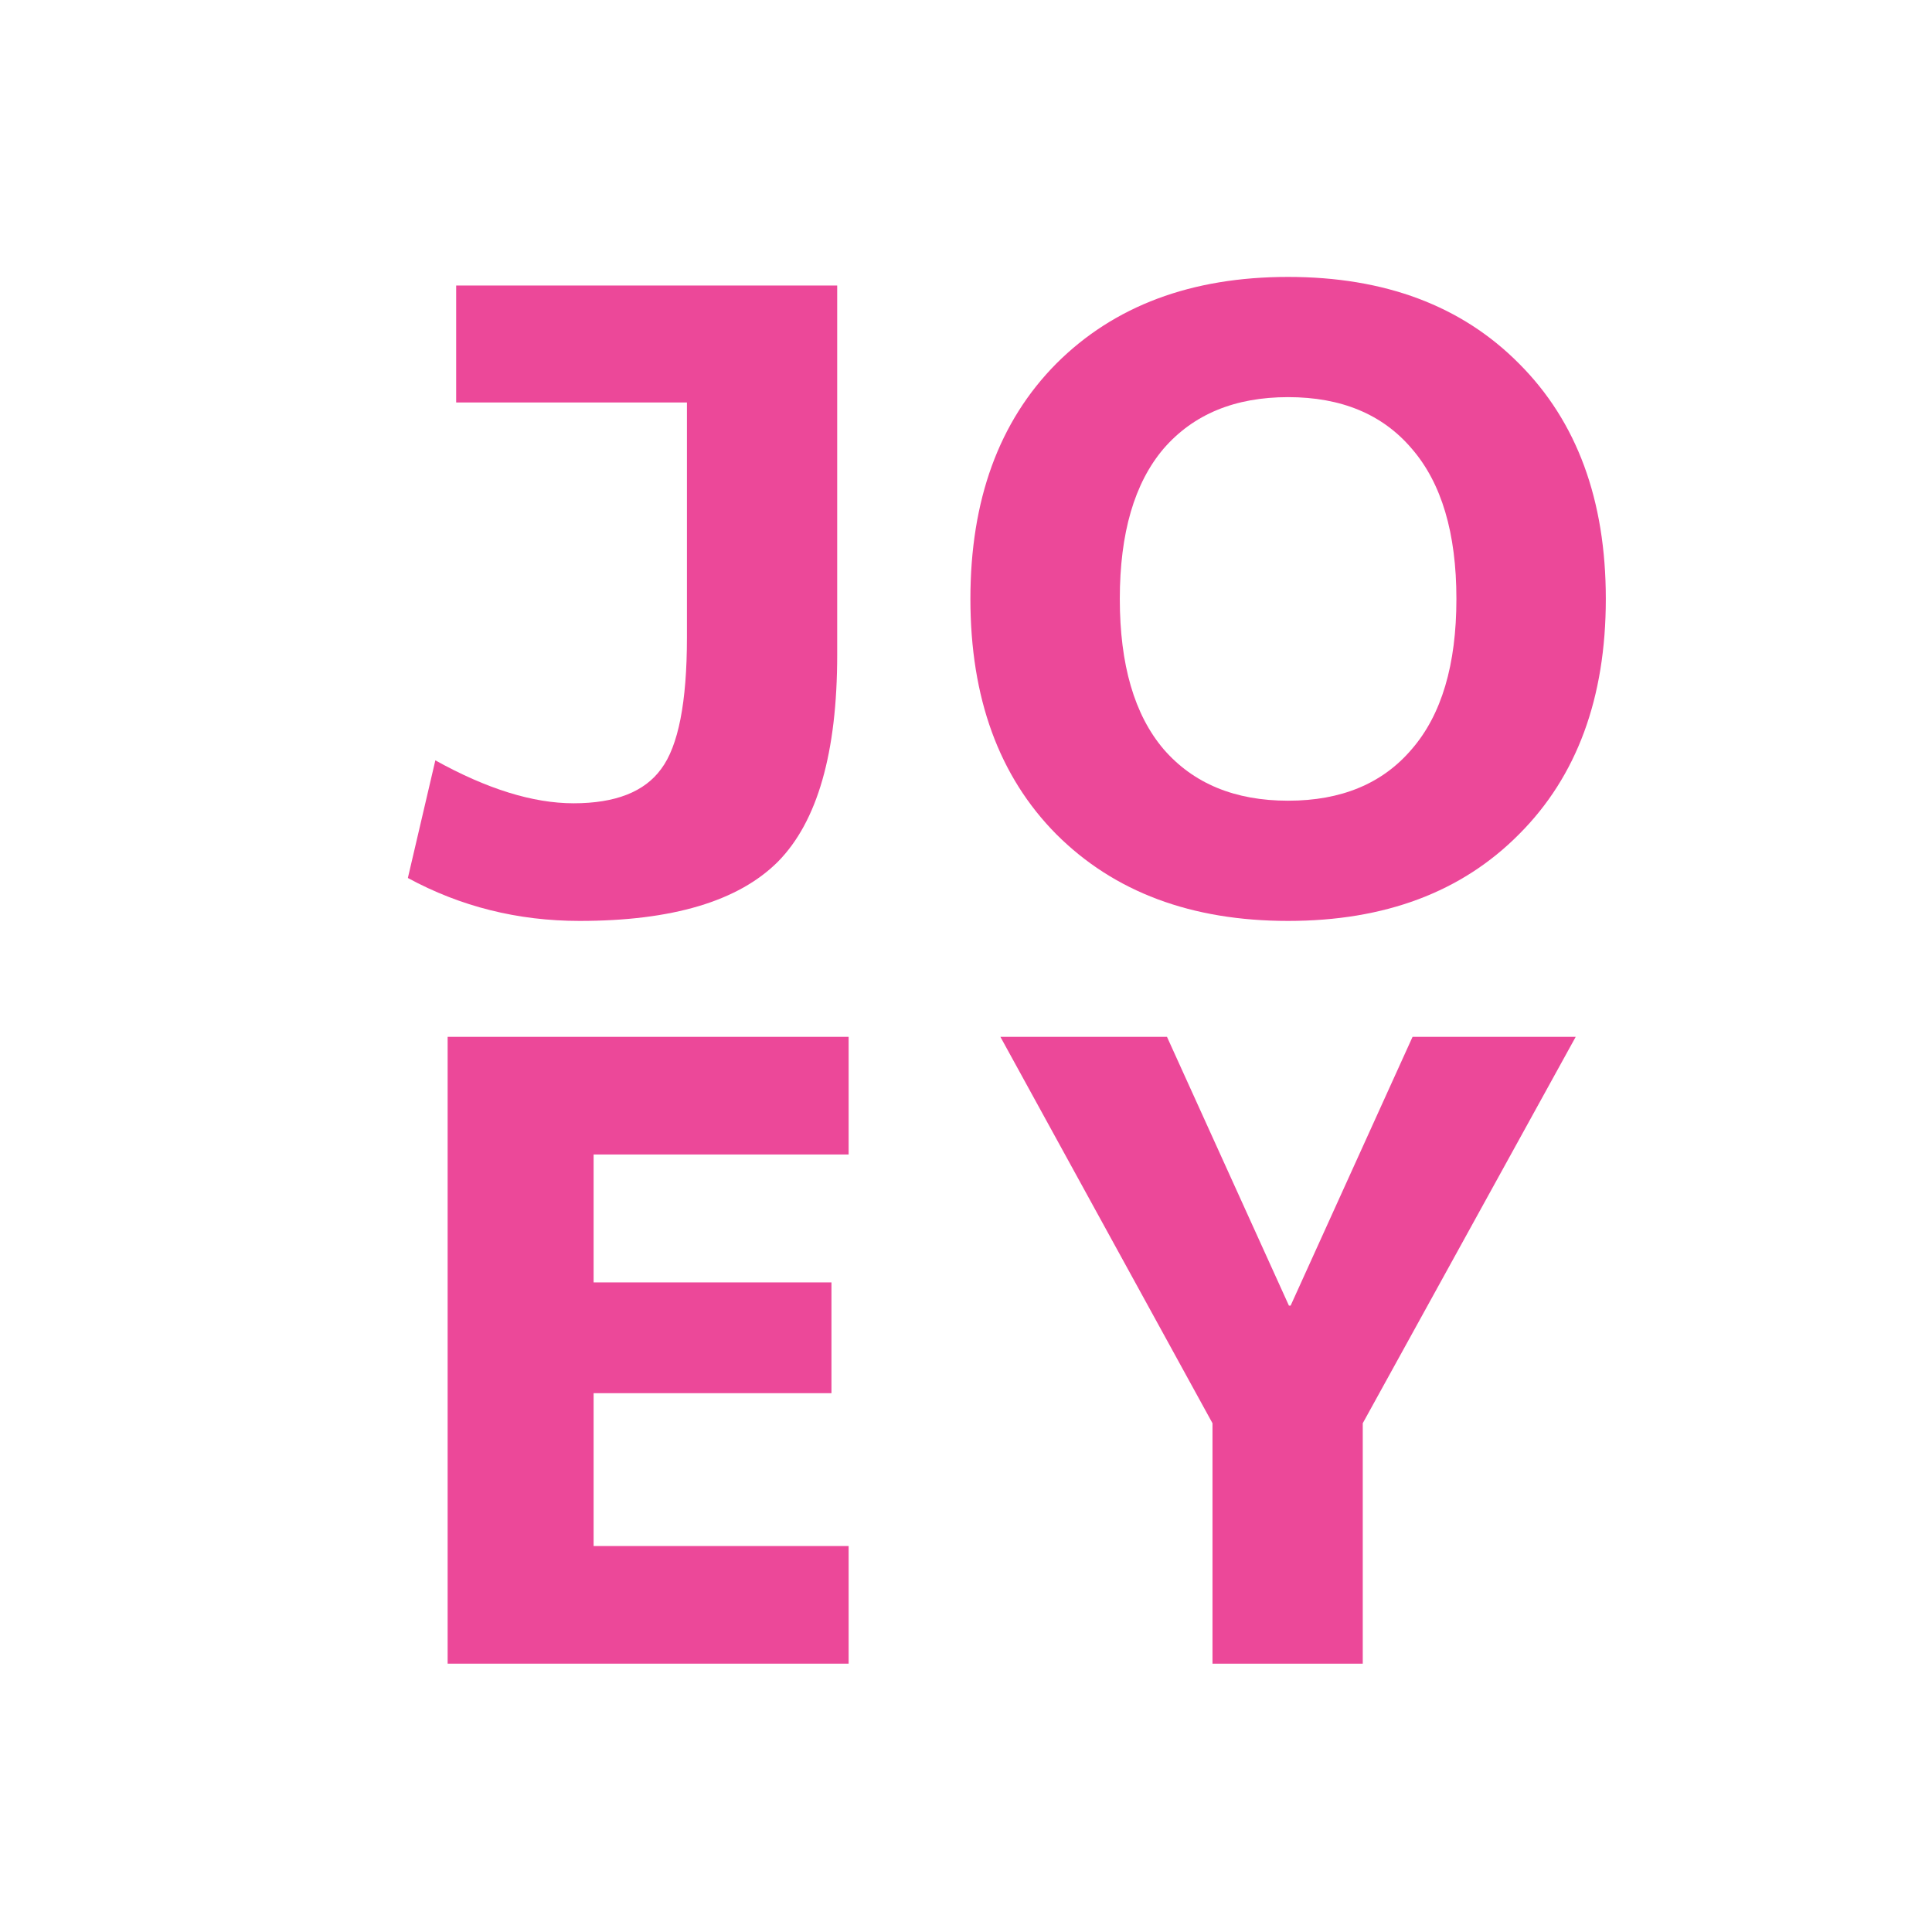
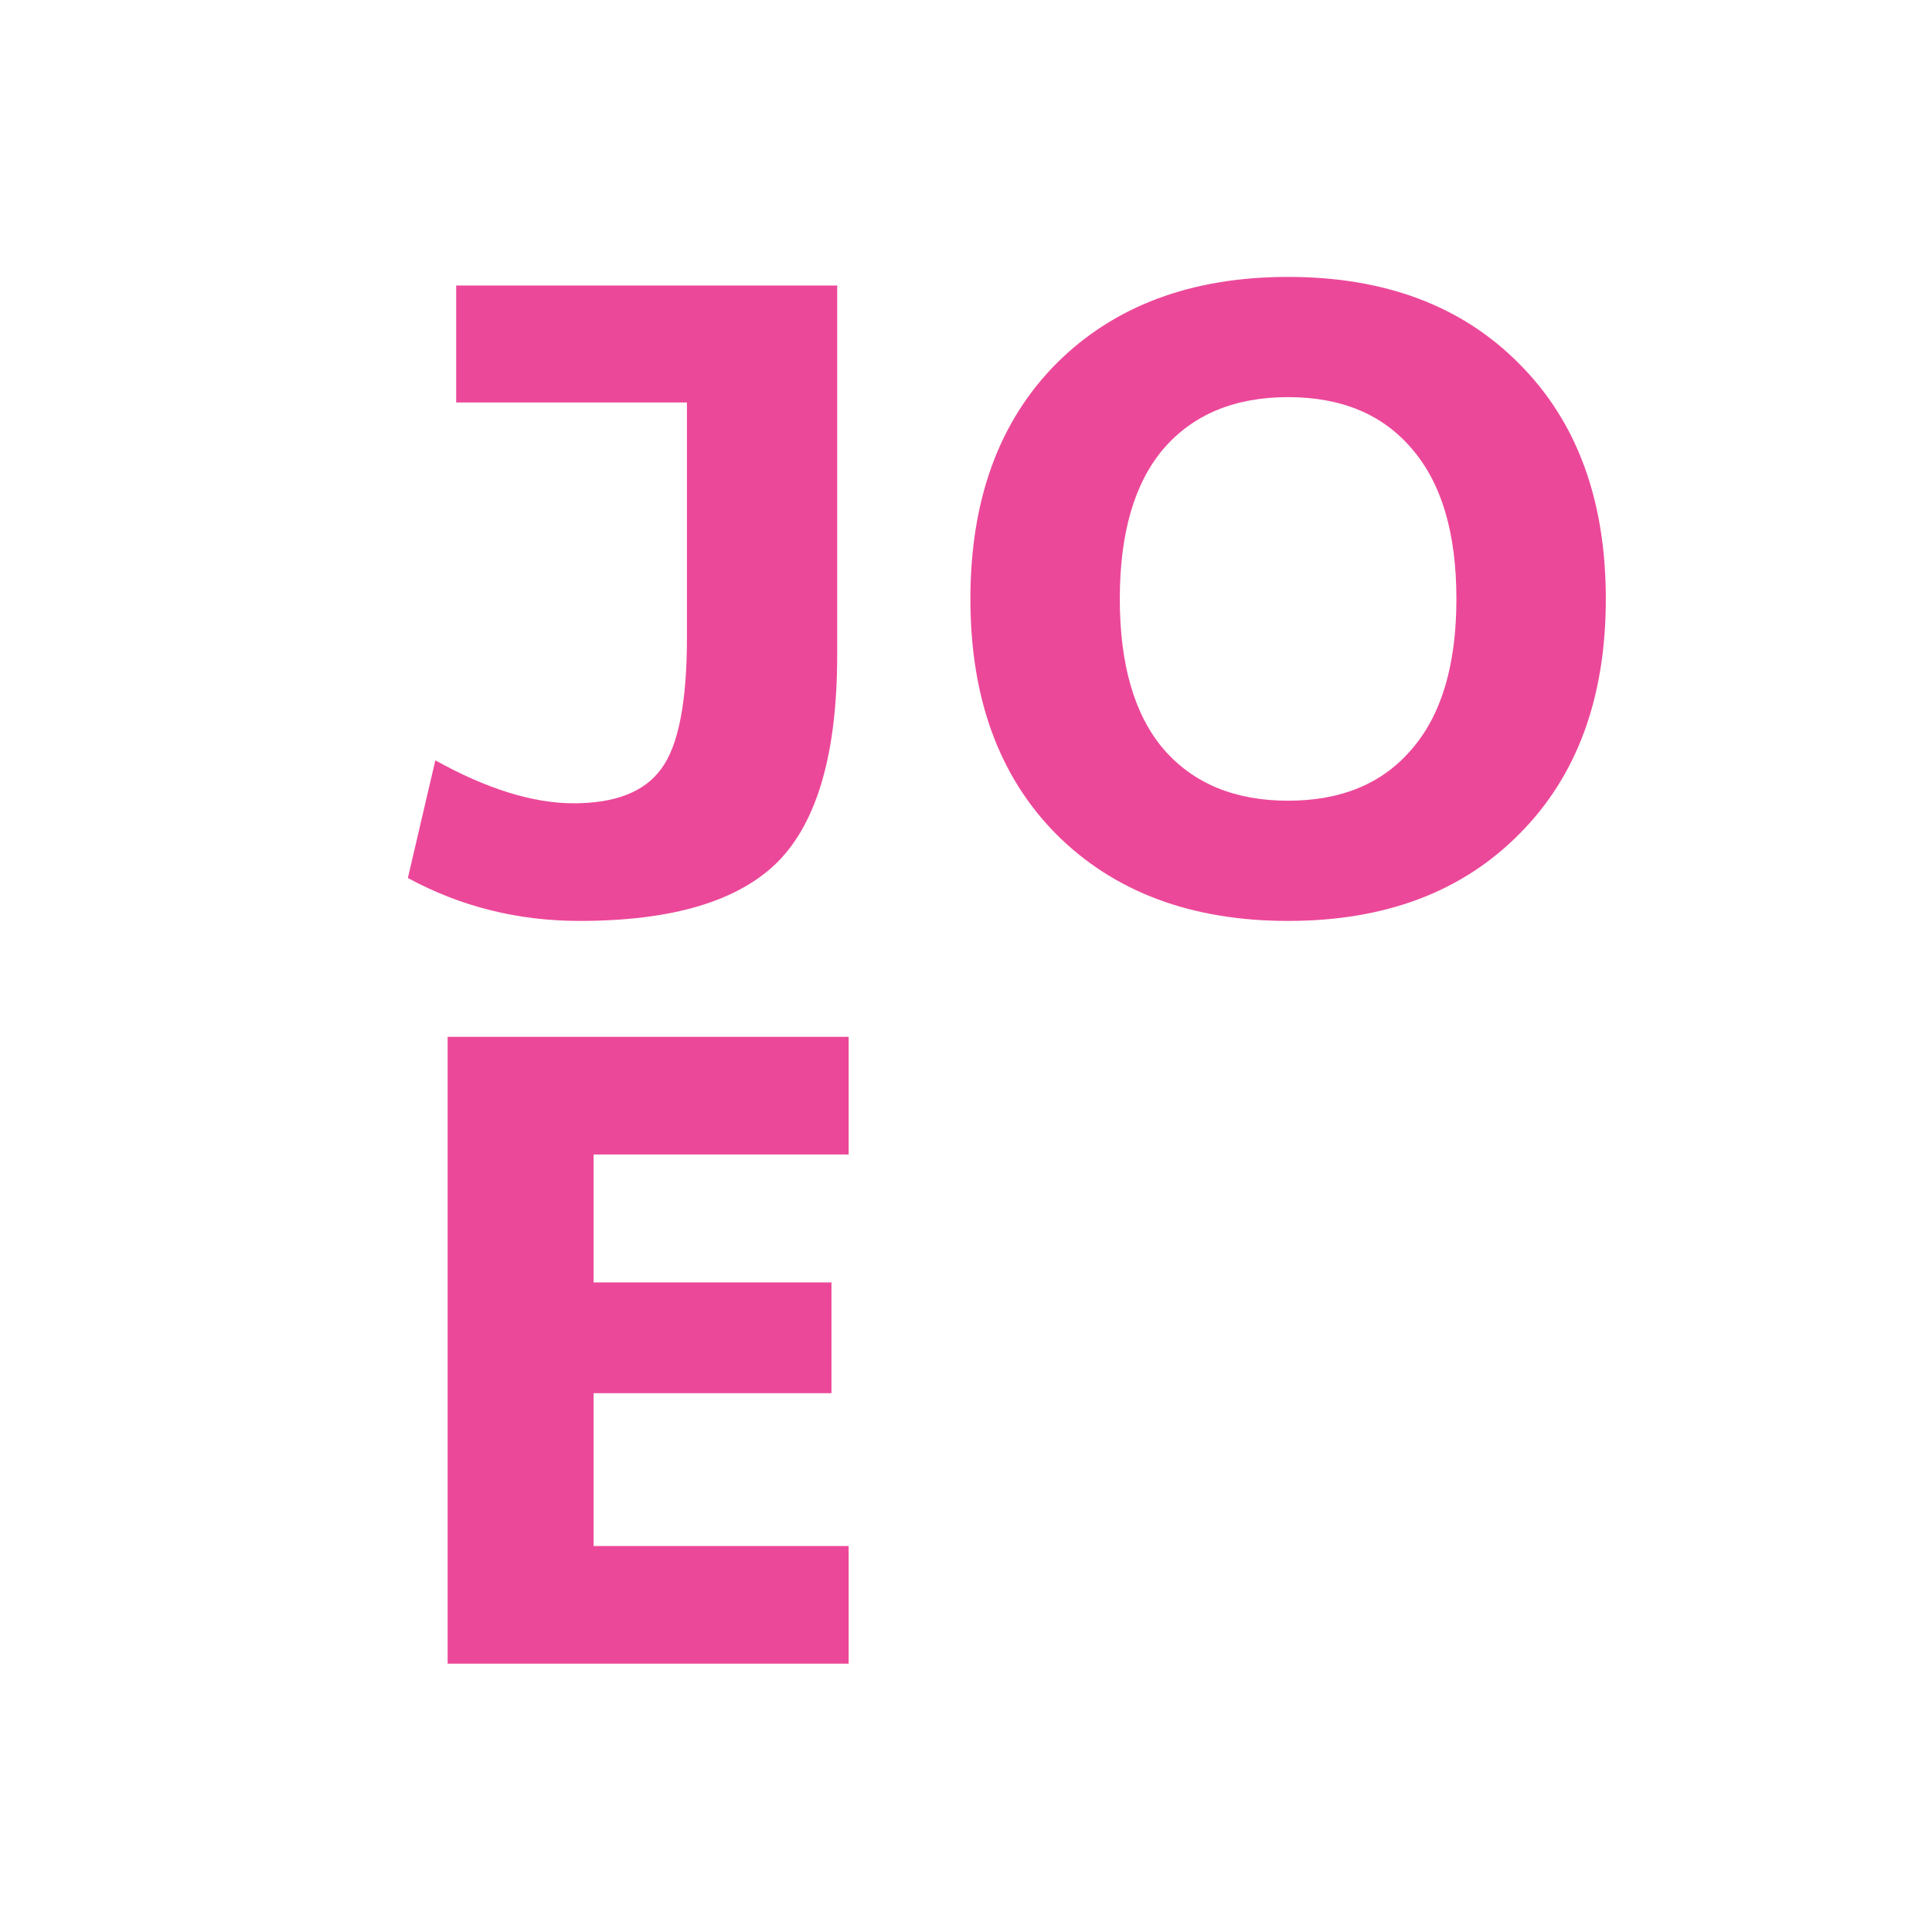
<svg xmlns="http://www.w3.org/2000/svg" width="36" height="36" viewBox="0 0 36 36" fill="none">
  <path d="M15.6 5.32V12.2C15.6 14.024 15.232 15.309 14.496 16.056C13.76 16.792 12.528 17.16 10.8 17.16C9.648 17.16 8.581 16.893 7.6 16.36L8.112 14.168C9.072 14.701 9.93 14.968 10.688 14.968C11.466 14.968 12.01 14.755 12.32 14.328C12.64 13.901 12.8 13.085 12.8 11.88V7.5H8.5V5.32H12.8H15.6Z" fill="#EC4899" />
-   <path d="M21.745 19.32L24.017 24.328H24.049L26.321 19.32H29.361L25.393 26.52V31H22.593V26.52L18.641 19.32H21.745Z" fill="#EC4899" />
  <path d="M11.061 21.512V23.896H15.493V25.96H11.061V28.808H15.813V31H8.341V19.32H15.813V21.512H11.061Z" fill="#EC4899" />
  <path d="M19.682 6.776C20.759 5.699 22.199 5.16 24.002 5.16C25.805 5.16 27.239 5.699 28.306 6.776C29.383 7.853 29.922 9.315 29.922 11.16C29.922 13.005 29.383 14.467 28.306 15.544C27.239 16.621 25.805 17.16 24.002 17.16C22.199 17.16 20.759 16.621 19.682 15.544C18.615 14.467 18.082 13.005 18.082 11.16C18.082 9.315 18.615 7.853 19.682 6.776ZM21.682 13.96C22.237 14.6 23.01 14.92 24.002 14.92C24.994 14.92 25.762 14.6 26.306 13.96C26.861 13.32 27.138 12.387 27.138 11.16C27.138 9.933 26.861 9 26.306 8.36C25.762 7.72 24.994 7.4 24.002 7.4C23.01 7.4 22.237 7.72 21.682 8.36C21.138 9 20.866 9.933 20.866 11.16C20.866 12.387 21.138 13.32 21.682 13.96Z" fill="#EC4899" />
</svg>